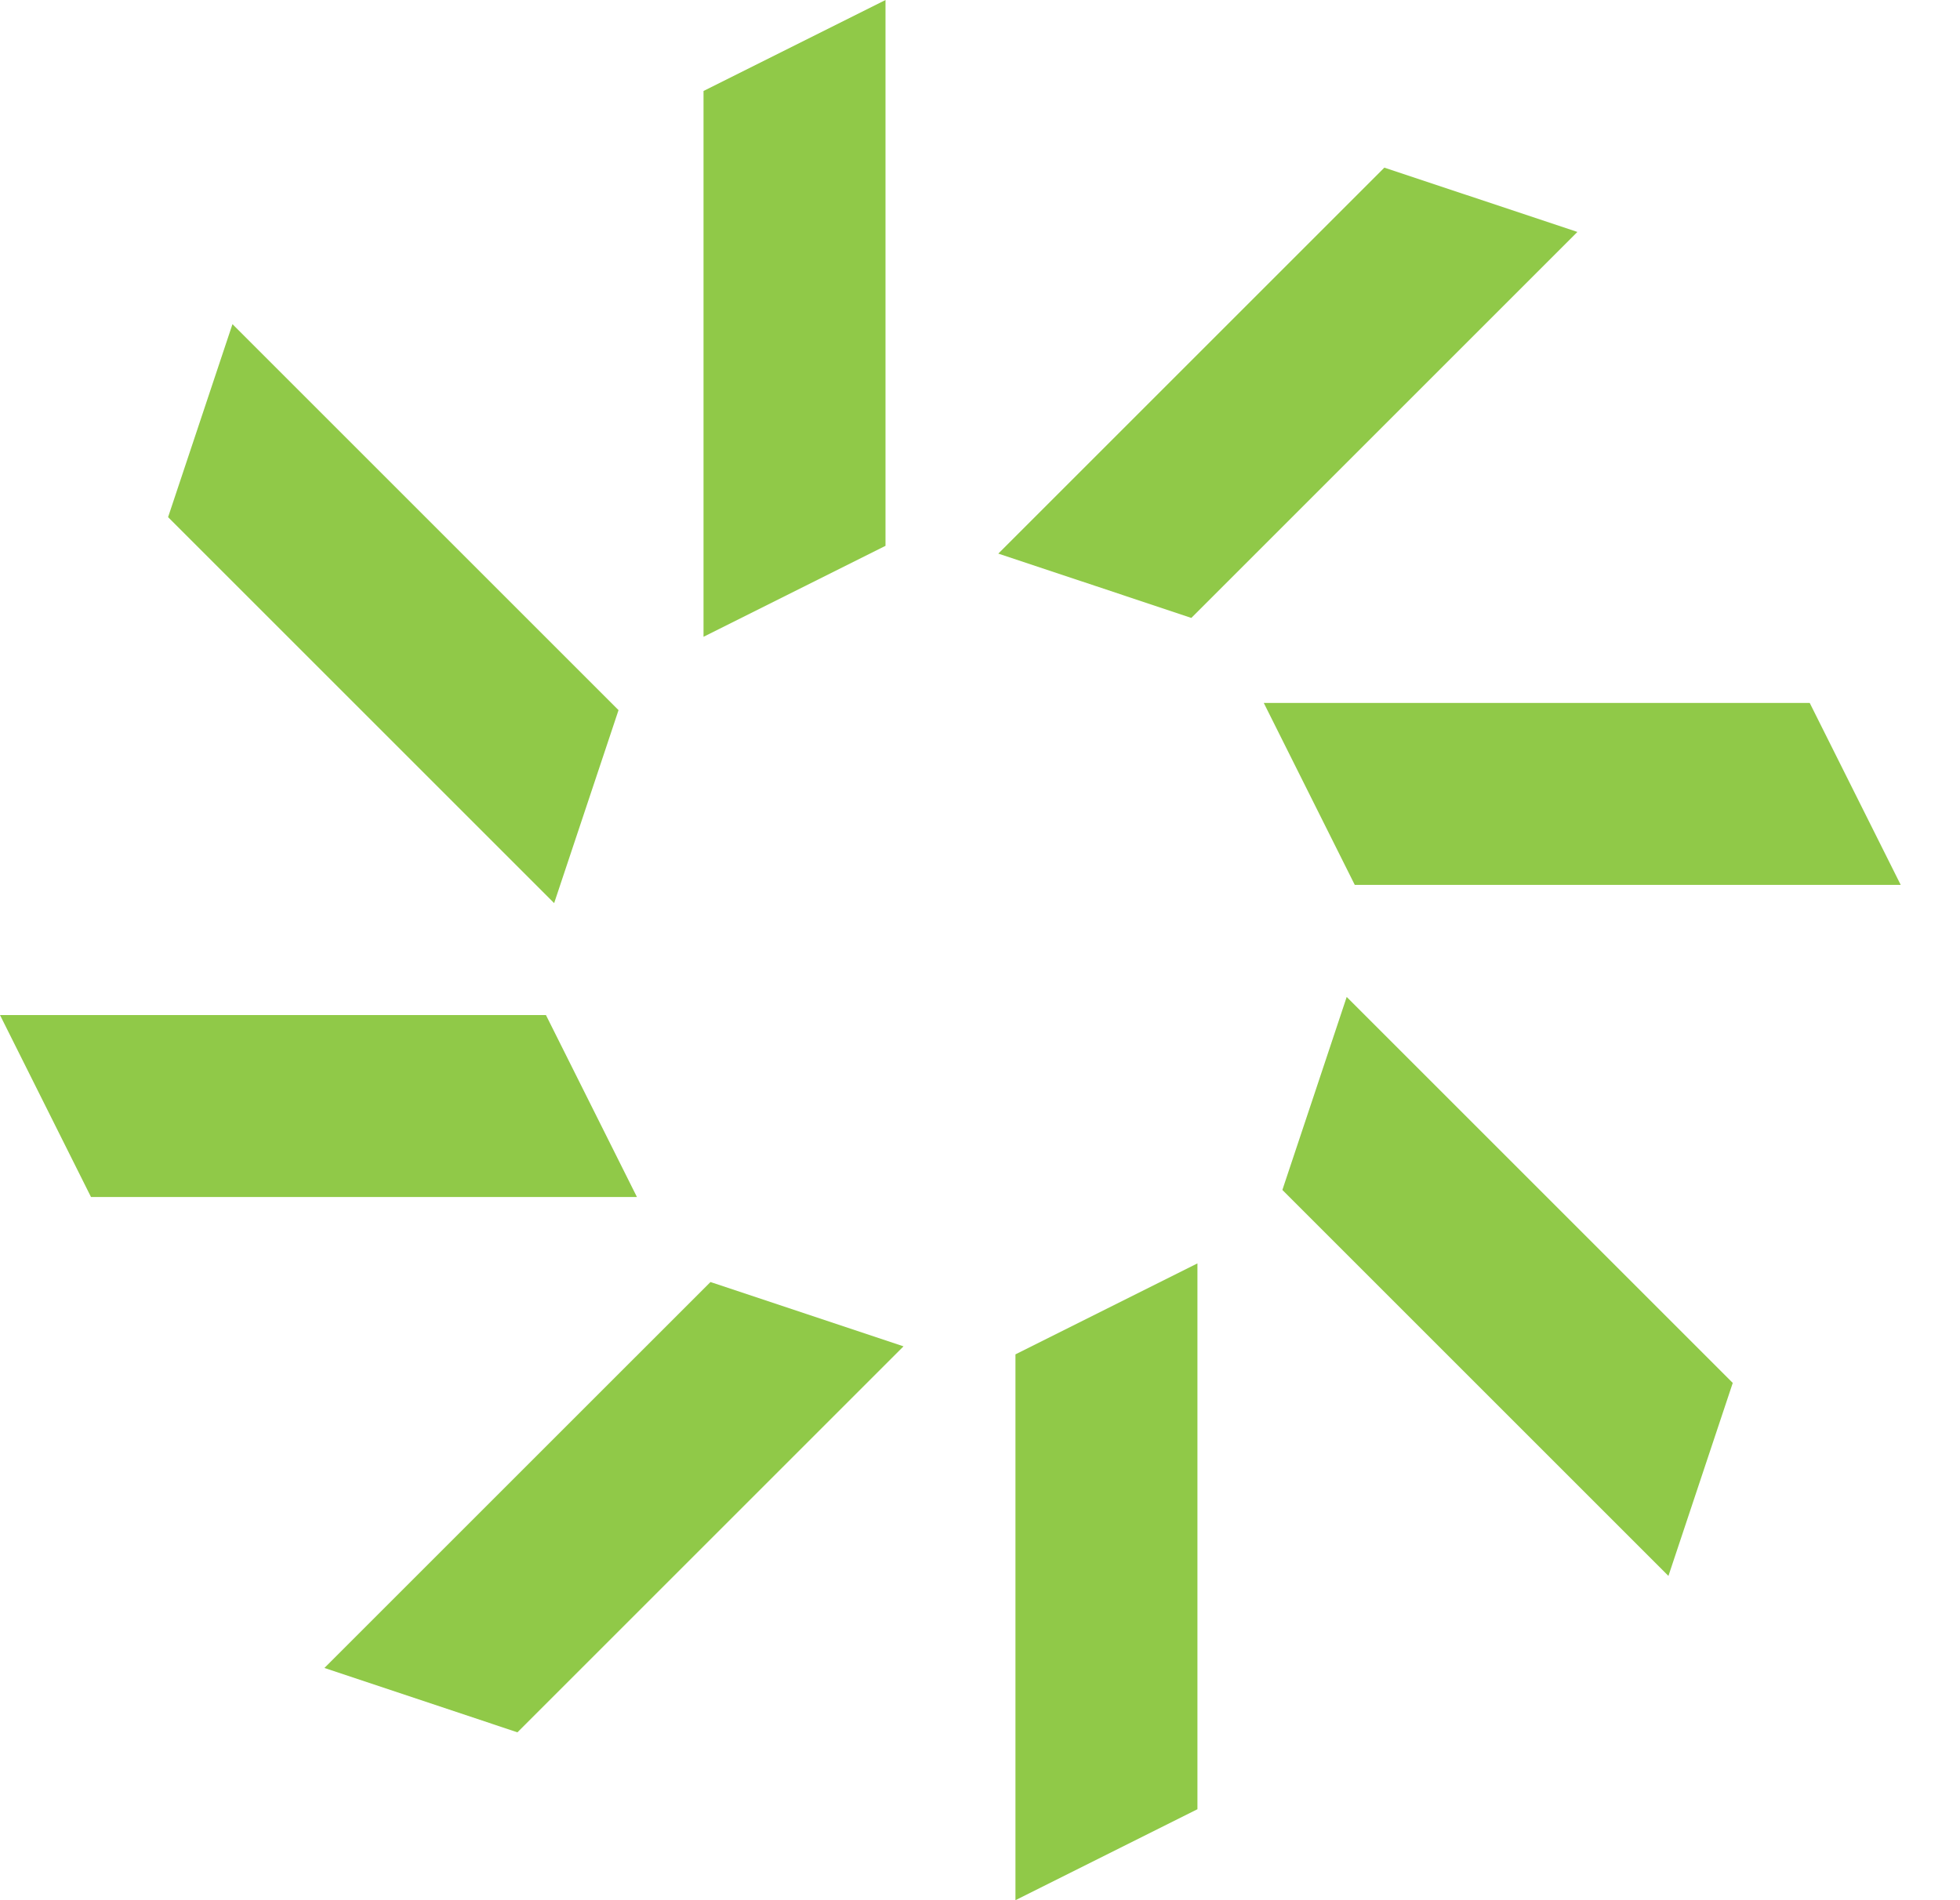
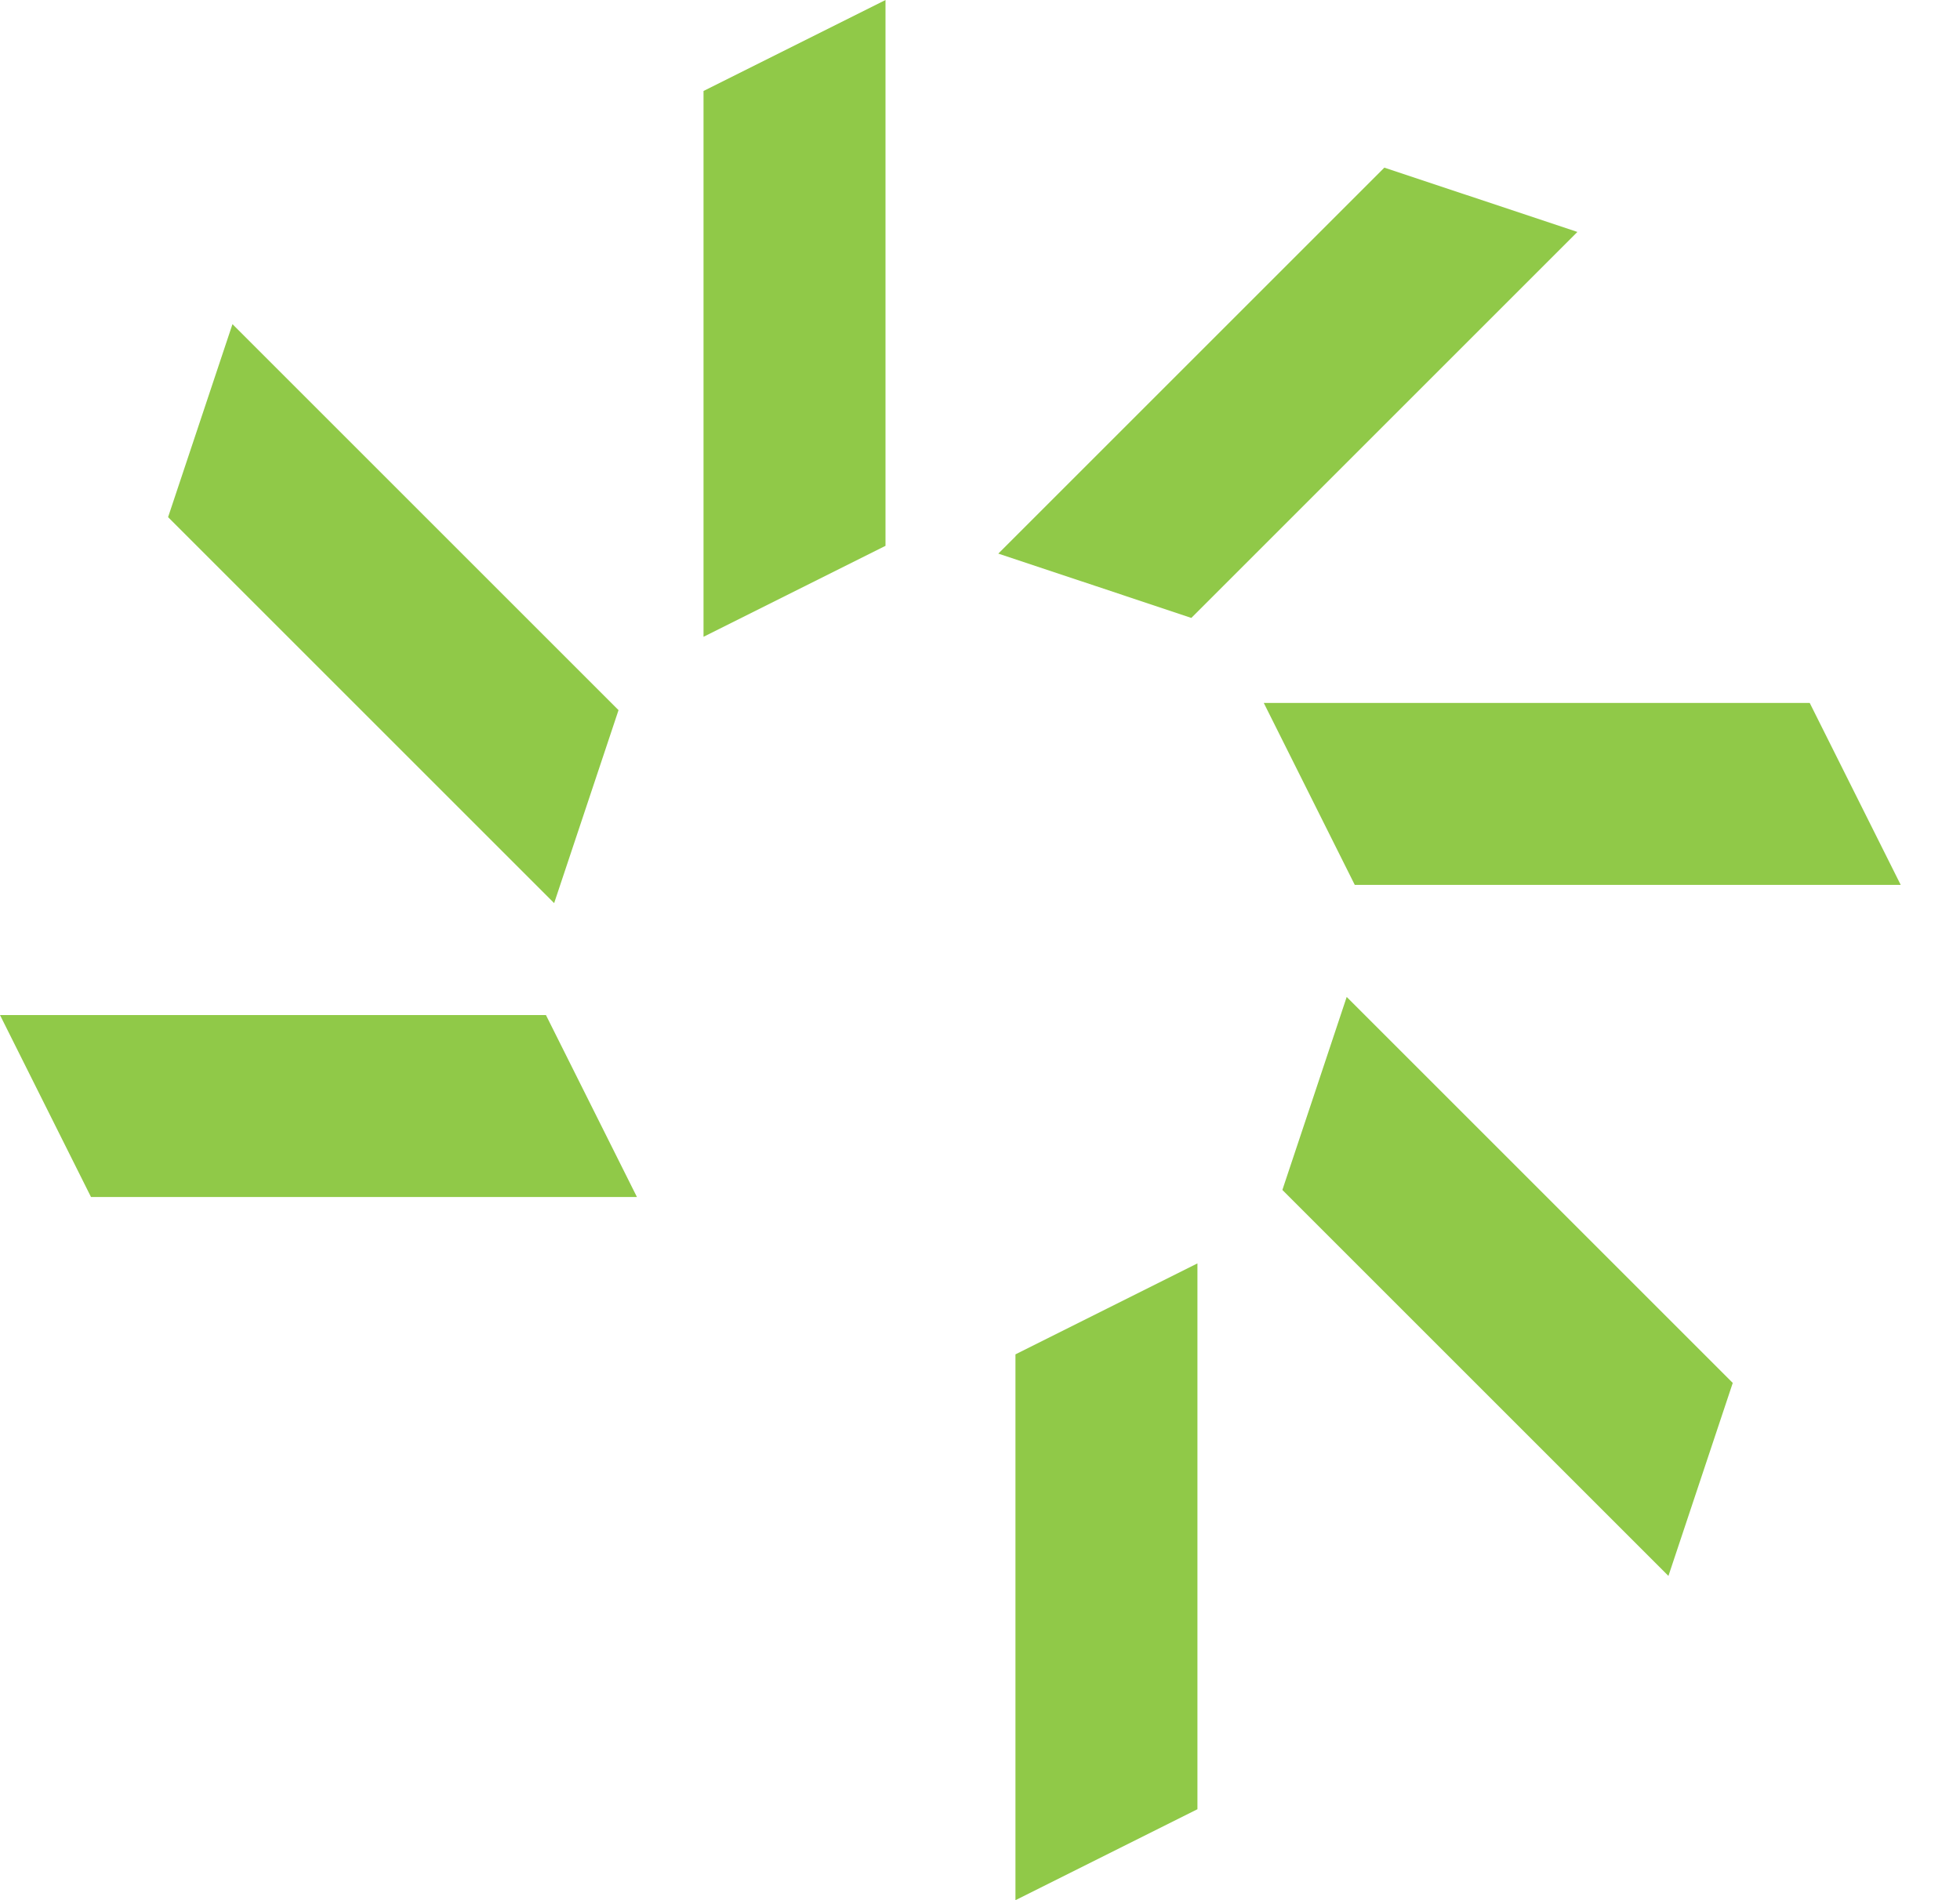
<svg xmlns="http://www.w3.org/2000/svg" width="33" height="32" viewBox="0 0 33 32" fill="none">
  <path d="M11.845 1.532L11.845 10.724L13.377 9.958L14.909 9.192L14.909 -1.33935e-07L11.845 1.532Z" fill="#90C948" />
  <path d="M23.308 2.823L16.808 9.323L18.433 9.864L20.058 10.406L26.558 3.906L23.308 2.823Z" fill="#90C948" />
  <path d="M30.47 11.838H21.278L22.044 13.37L22.81 14.902H32.002L30.47 11.838Z" fill="#90C948" />
  <path d="M29.174 23.289L22.674 16.789L22.133 18.414L21.591 20.039L28.091 26.539L29.174 23.289Z" fill="#90C948" />
  <path d="M20.161 30.468L20.161 21.276L18.629 22.042L17.097 22.808L17.097 32L20.161 30.468Z" fill="#90C948" />
-   <path d="M8.712 29.173L15.212 22.673L13.587 22.131L11.962 21.59L5.462 28.089L8.712 29.173Z" fill="#90C948" />
  <path d="M1.532 20.158L10.724 20.158L9.958 18.626L9.192 17.094L7.34086e-06 17.094L1.532 20.158Z" fill="#90C948" />
  <path d="M2.83 8.709L9.33 15.209L9.872 13.584L10.414 11.959L3.914 5.459L2.83 8.709Z" fill="#90C948" />
</svg>